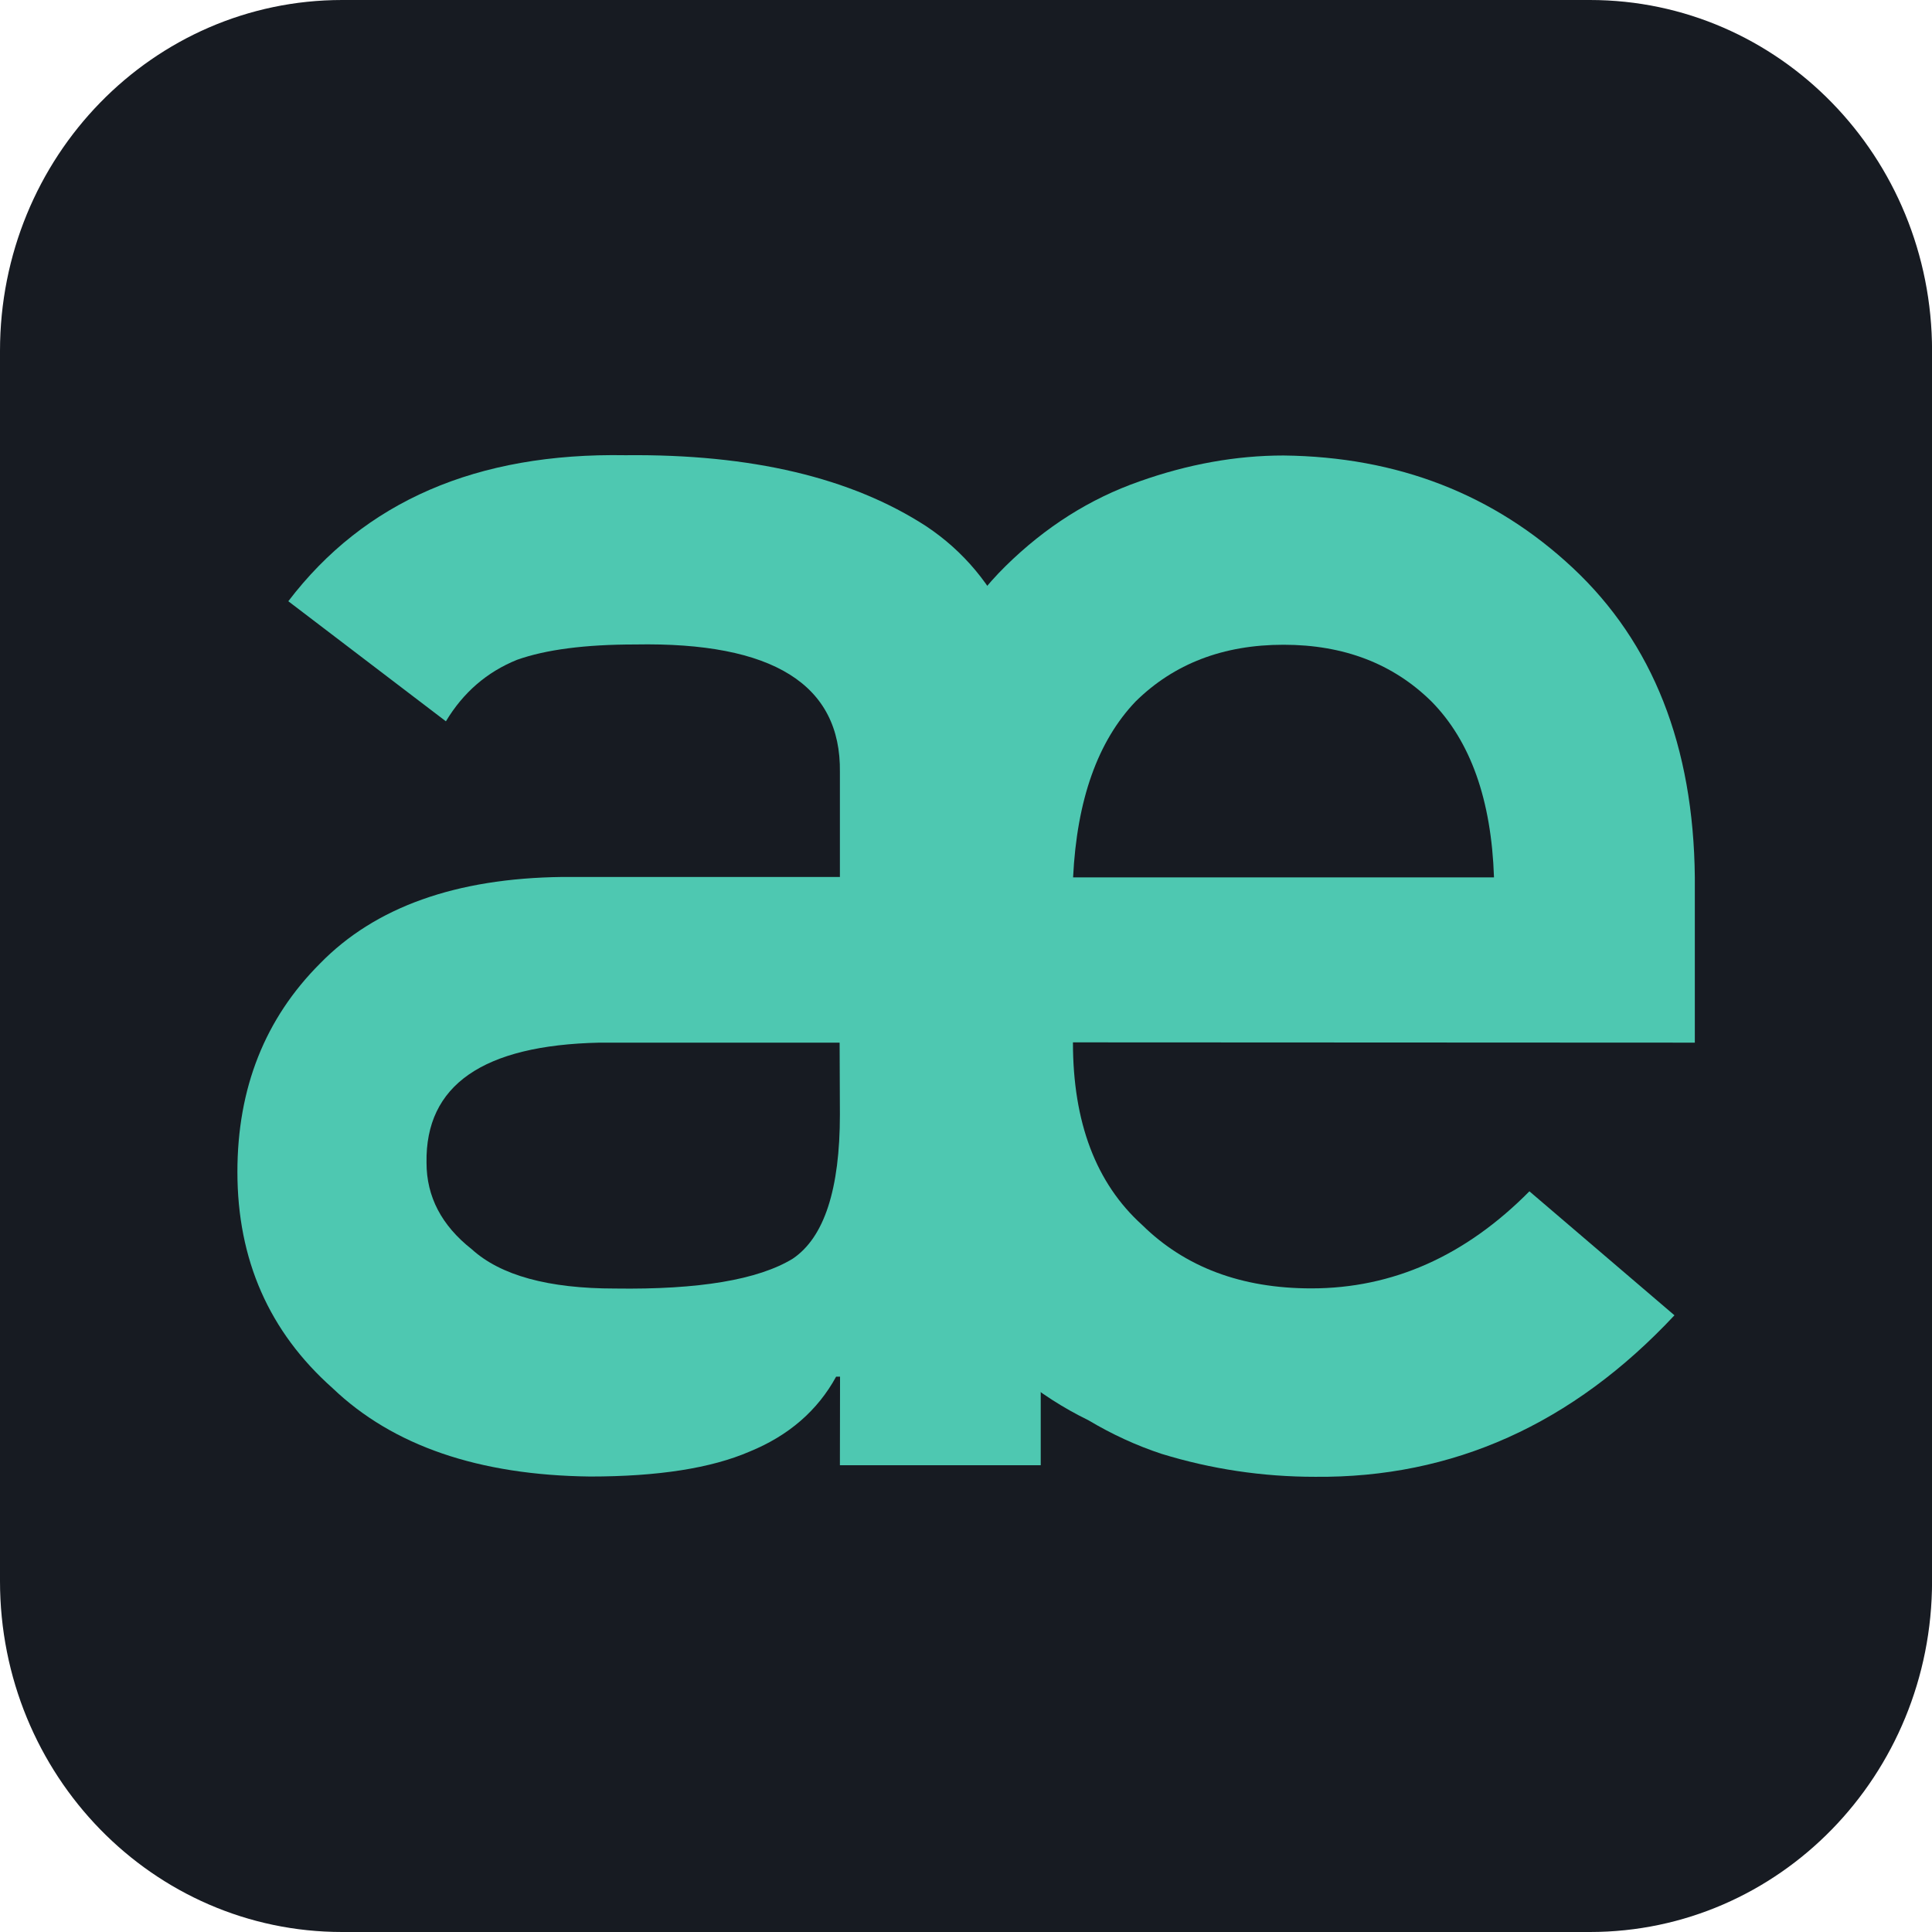
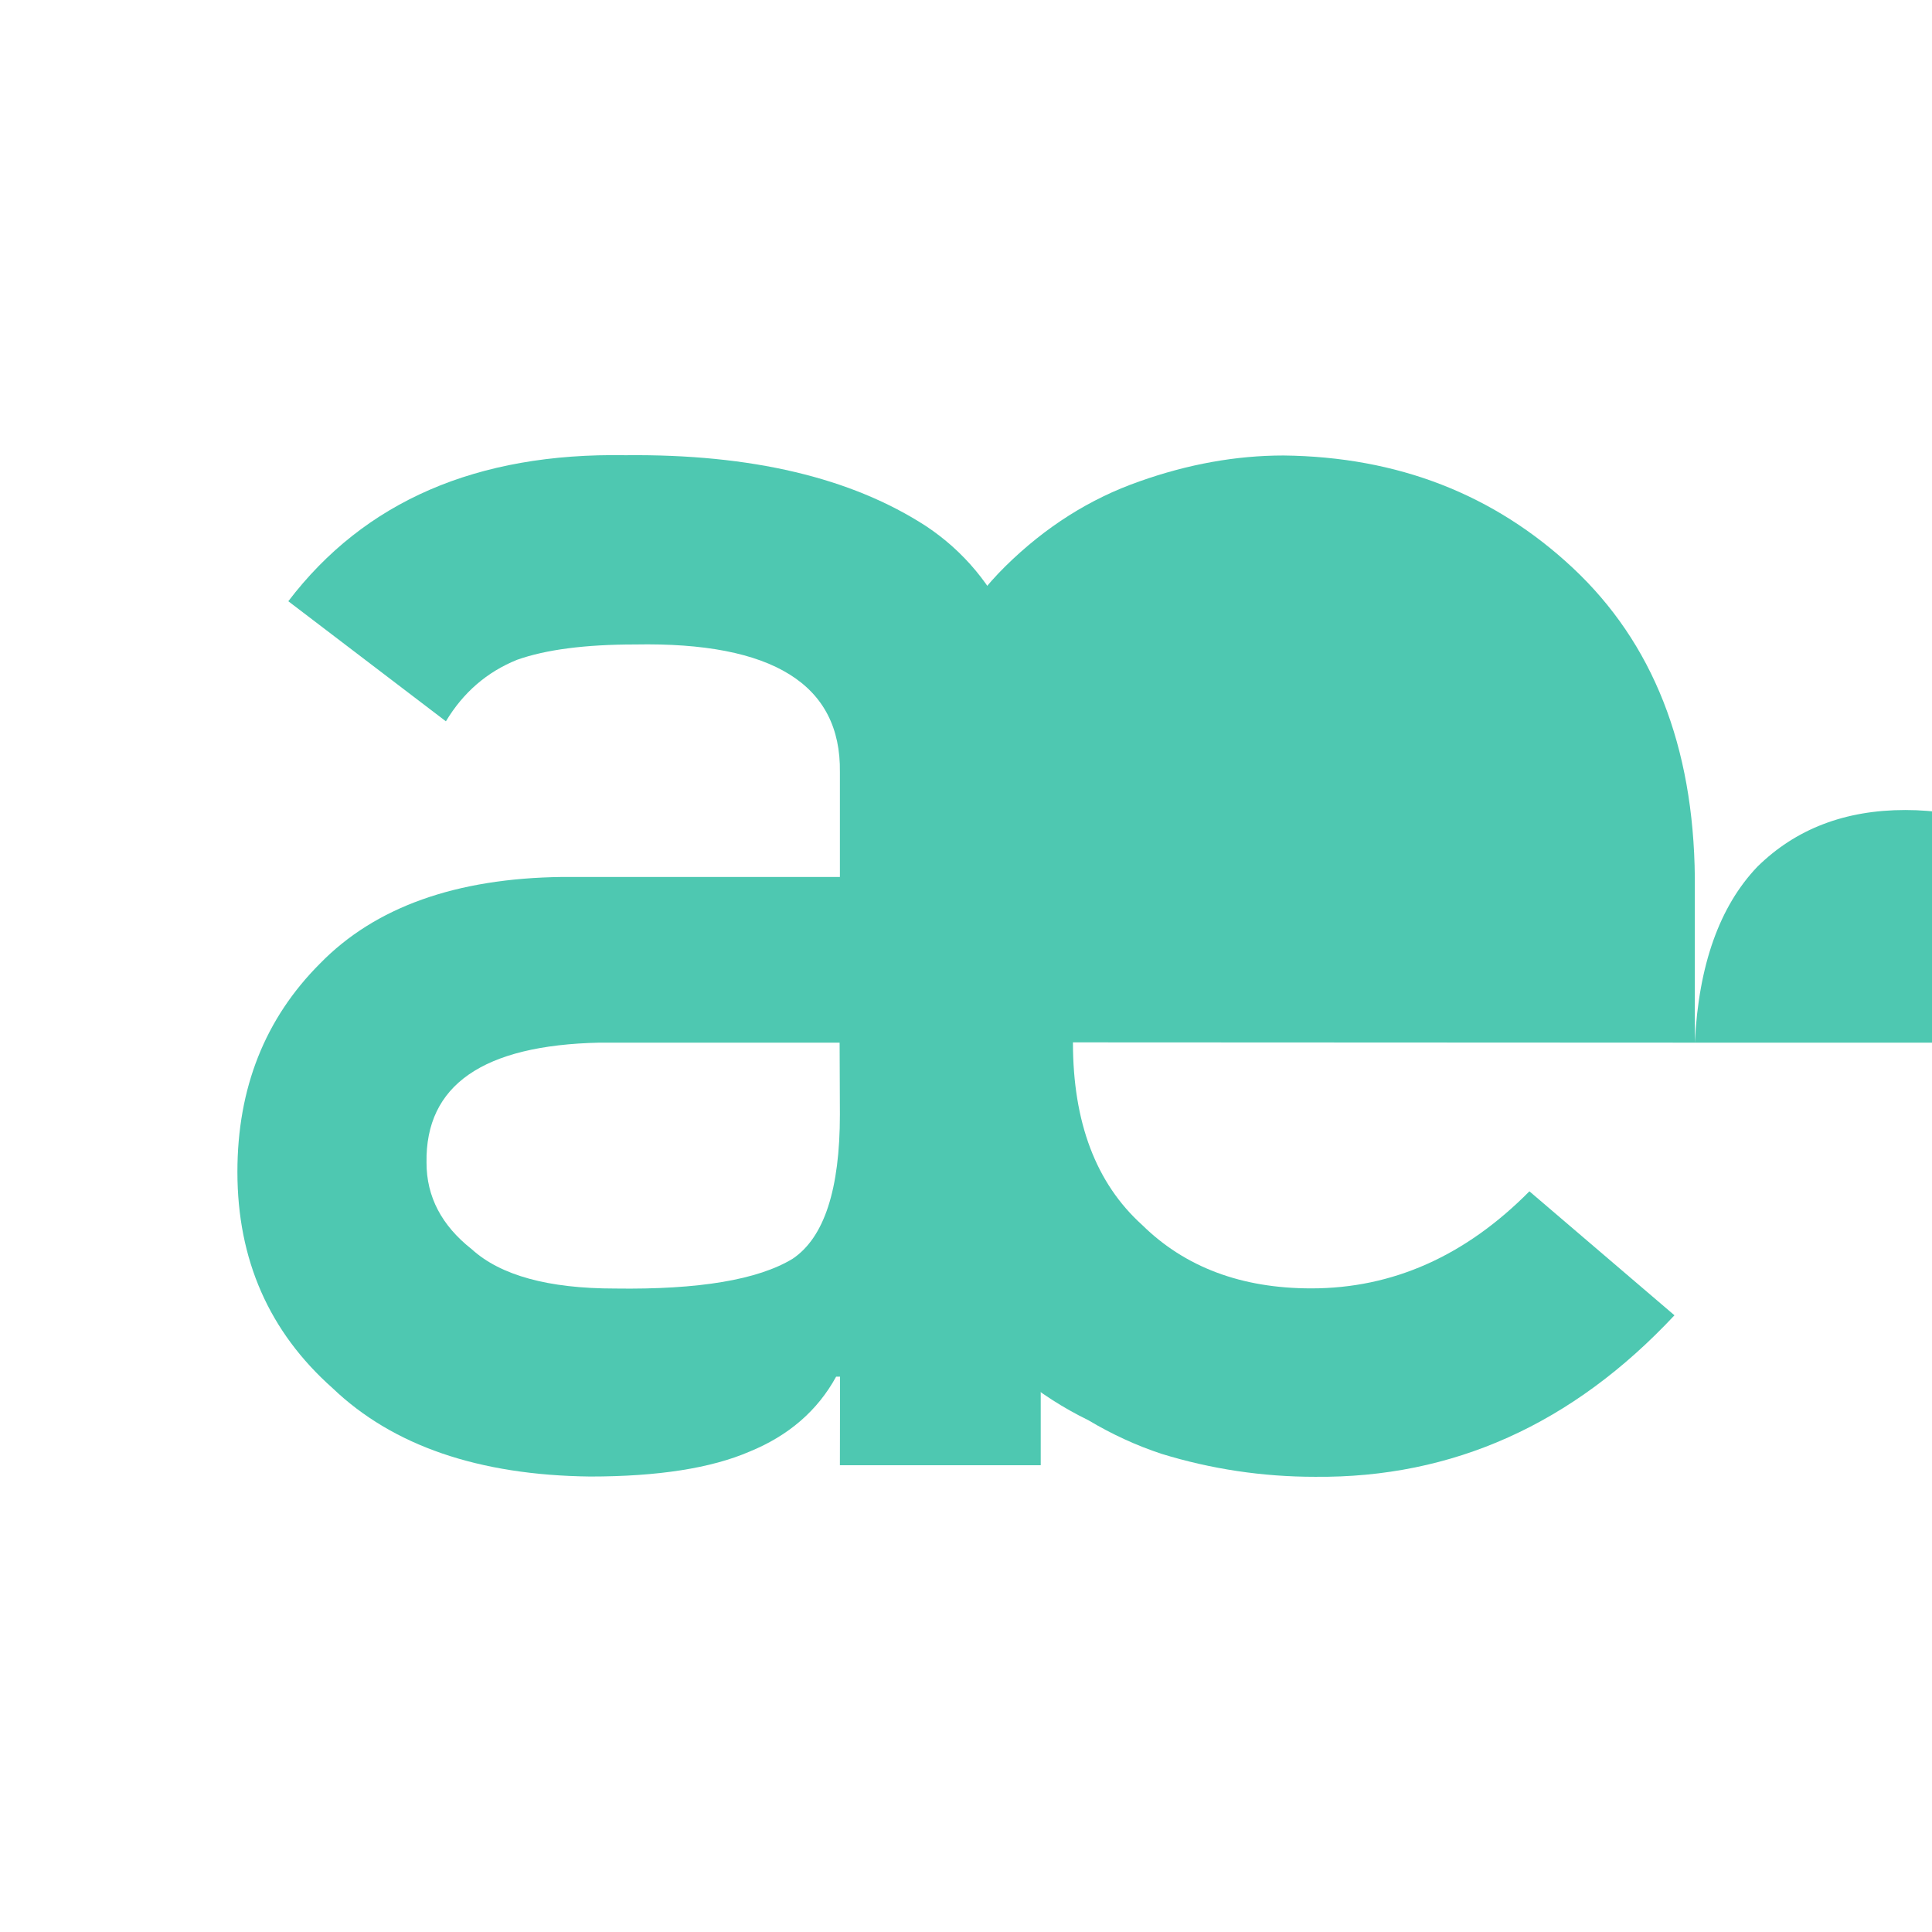
<svg xmlns="http://www.w3.org/2000/svg" width="32" height="32" version="1.1" viewBox="0 0 32 32">
-   <path d="m5.667 0h20.667c3.133 0 5.667 2.598 5.667 5.812v20.376c0 3.214-2.533 5.812-5.667 5.812h-20.667c-3.133 0-5.667-2.598-5.667-5.812v-20.376c0-3.214 2.533-5.812 5.667-5.812z" fill="#171b22" stroke-width=".578" />
  <g transform="matrix(2.31 0 0 2.31 -180.78 -297.93)" fill="#4ec8b1" fill-rule="evenodd" stroke-width=".232" aria-label="ae">
    <path d="m84.282 139.48h1.44v-4.885q-0.014-1.309-0.82-1.847-0.806-0.524-2.157-0.51-1.599-0.028-2.418 1.047l1.13 0.861q0.186-0.31 0.51-0.441 0.31-0.11 0.847-0.11 1.481-0.028 1.468 0.916v0.751h-1.991q-1.144 0.014-1.736 0.62-0.593 0.593-0.593 1.495 0 0.944 0.682 1.55 0.648 0.62 1.847 0.634 0.73 0 1.144-0.179 0.42-0.172 0.62-0.537h0.028zm0-2.515q0 0.806-0.338 1.034-0.372 0.227-1.275 0.214-0.717 0-1.027-0.282-0.324-0.255-0.324-0.62-0.014-0.834 1.24-0.861h1.722z" />
-     <path d="m90.412 136.45v-1.185q-0.014-1.413-0.875-2.219-0.847-0.792-2.074-0.806-0.51 0-1.034 0.186-0.531 0.186-0.958 0.606-0.42 0.413-0.689 1.13-0.269 0.703-0.269 1.764 0 1.102 0.31 1.791 0.282 0.717 0.737 1.116 0.234 0.193 0.503 0.324 0.255 0.152 0.524 0.241 0.537 0.165 1.102 0.165 1.481 0.014 2.577-1.158l-1.04-0.889q-0.689 0.696-1.564 0.696-0.751 0-1.213-0.455-0.496-0.448-0.496-1.309zm-4.458-1.185q0.041-0.834 0.448-1.261 0.413-0.407 1.061-0.407 0.648 0 1.061 0.407 0.42 0.427 0.448 1.261z" />
+     <path d="m90.412 136.45v-1.185q-0.014-1.413-0.875-2.219-0.847-0.792-2.074-0.806-0.51 0-1.034 0.186-0.531 0.186-0.958 0.606-0.42 0.413-0.689 1.13-0.269 0.703-0.269 1.764 0 1.102 0.31 1.791 0.282 0.717 0.737 1.116 0.234 0.193 0.503 0.324 0.255 0.152 0.524 0.241 0.537 0.165 1.102 0.165 1.481 0.014 2.577-1.158l-1.04-0.889q-0.689 0.696-1.564 0.696-0.751 0-1.213-0.455-0.496-0.448-0.496-1.309zq0.041-0.834 0.448-1.261 0.413-0.407 1.061-0.407 0.648 0 1.061 0.407 0.42 0.427 0.448 1.261z" />
  </g>
</svg>